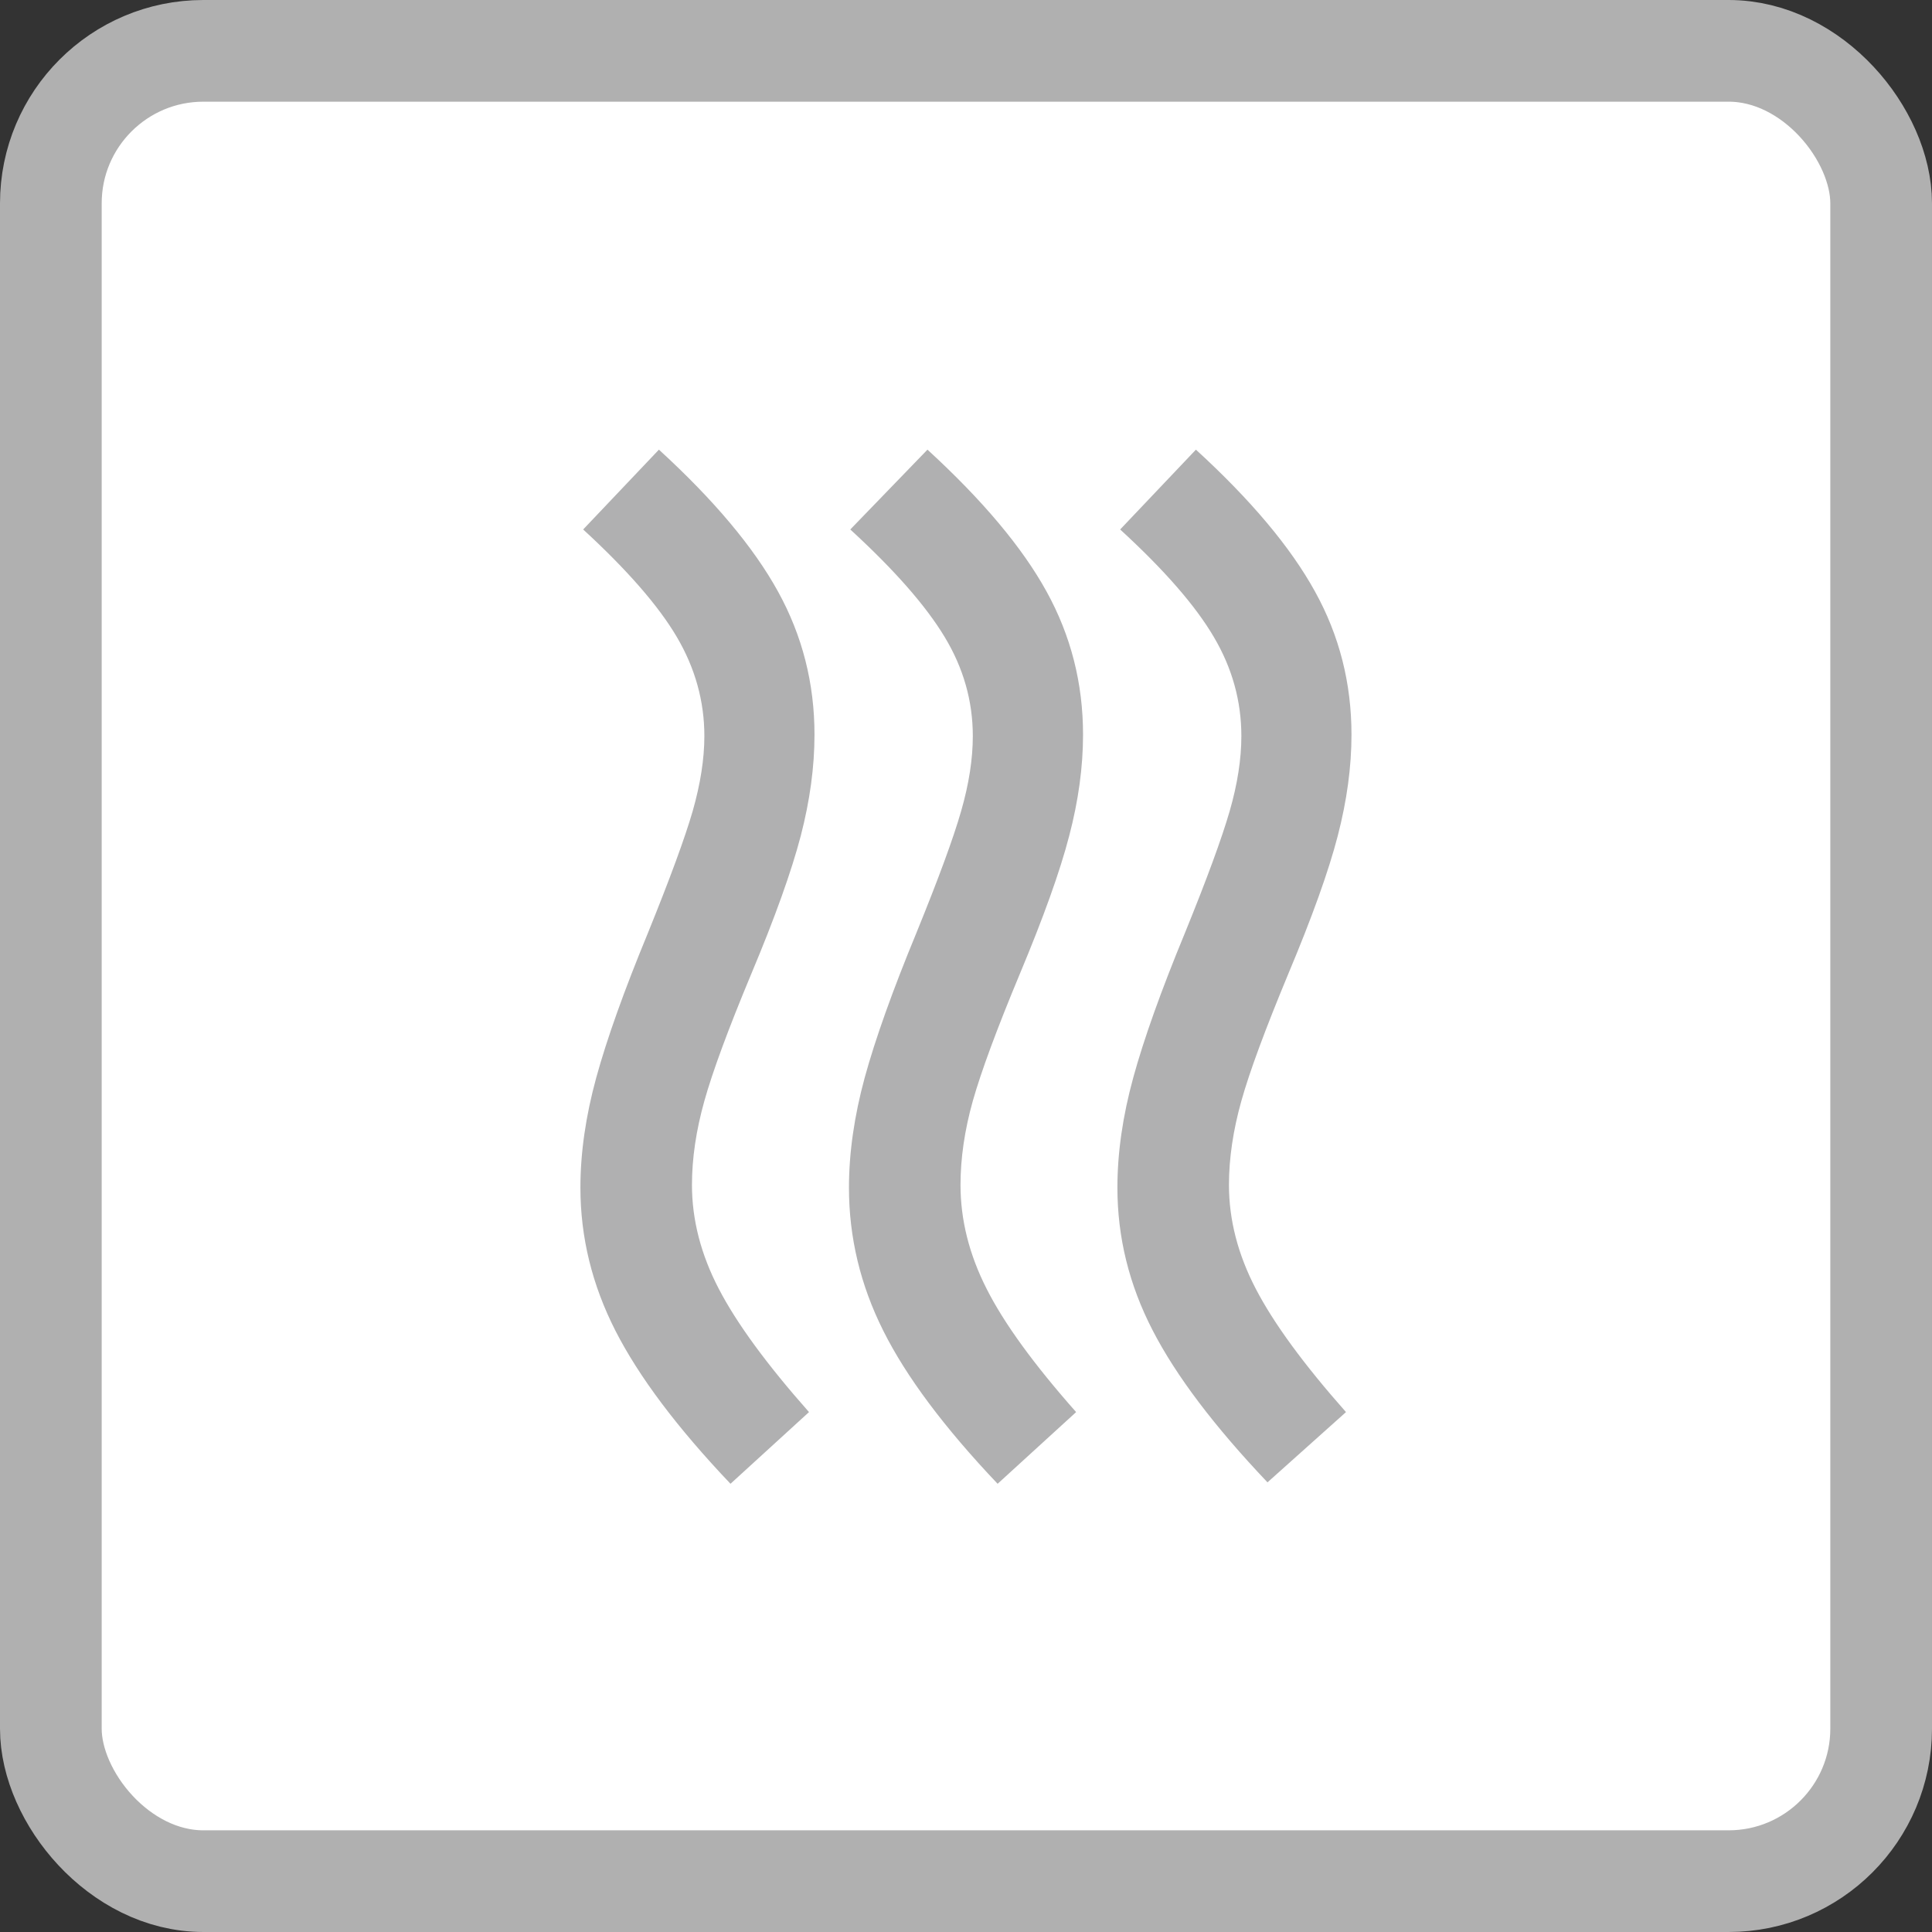
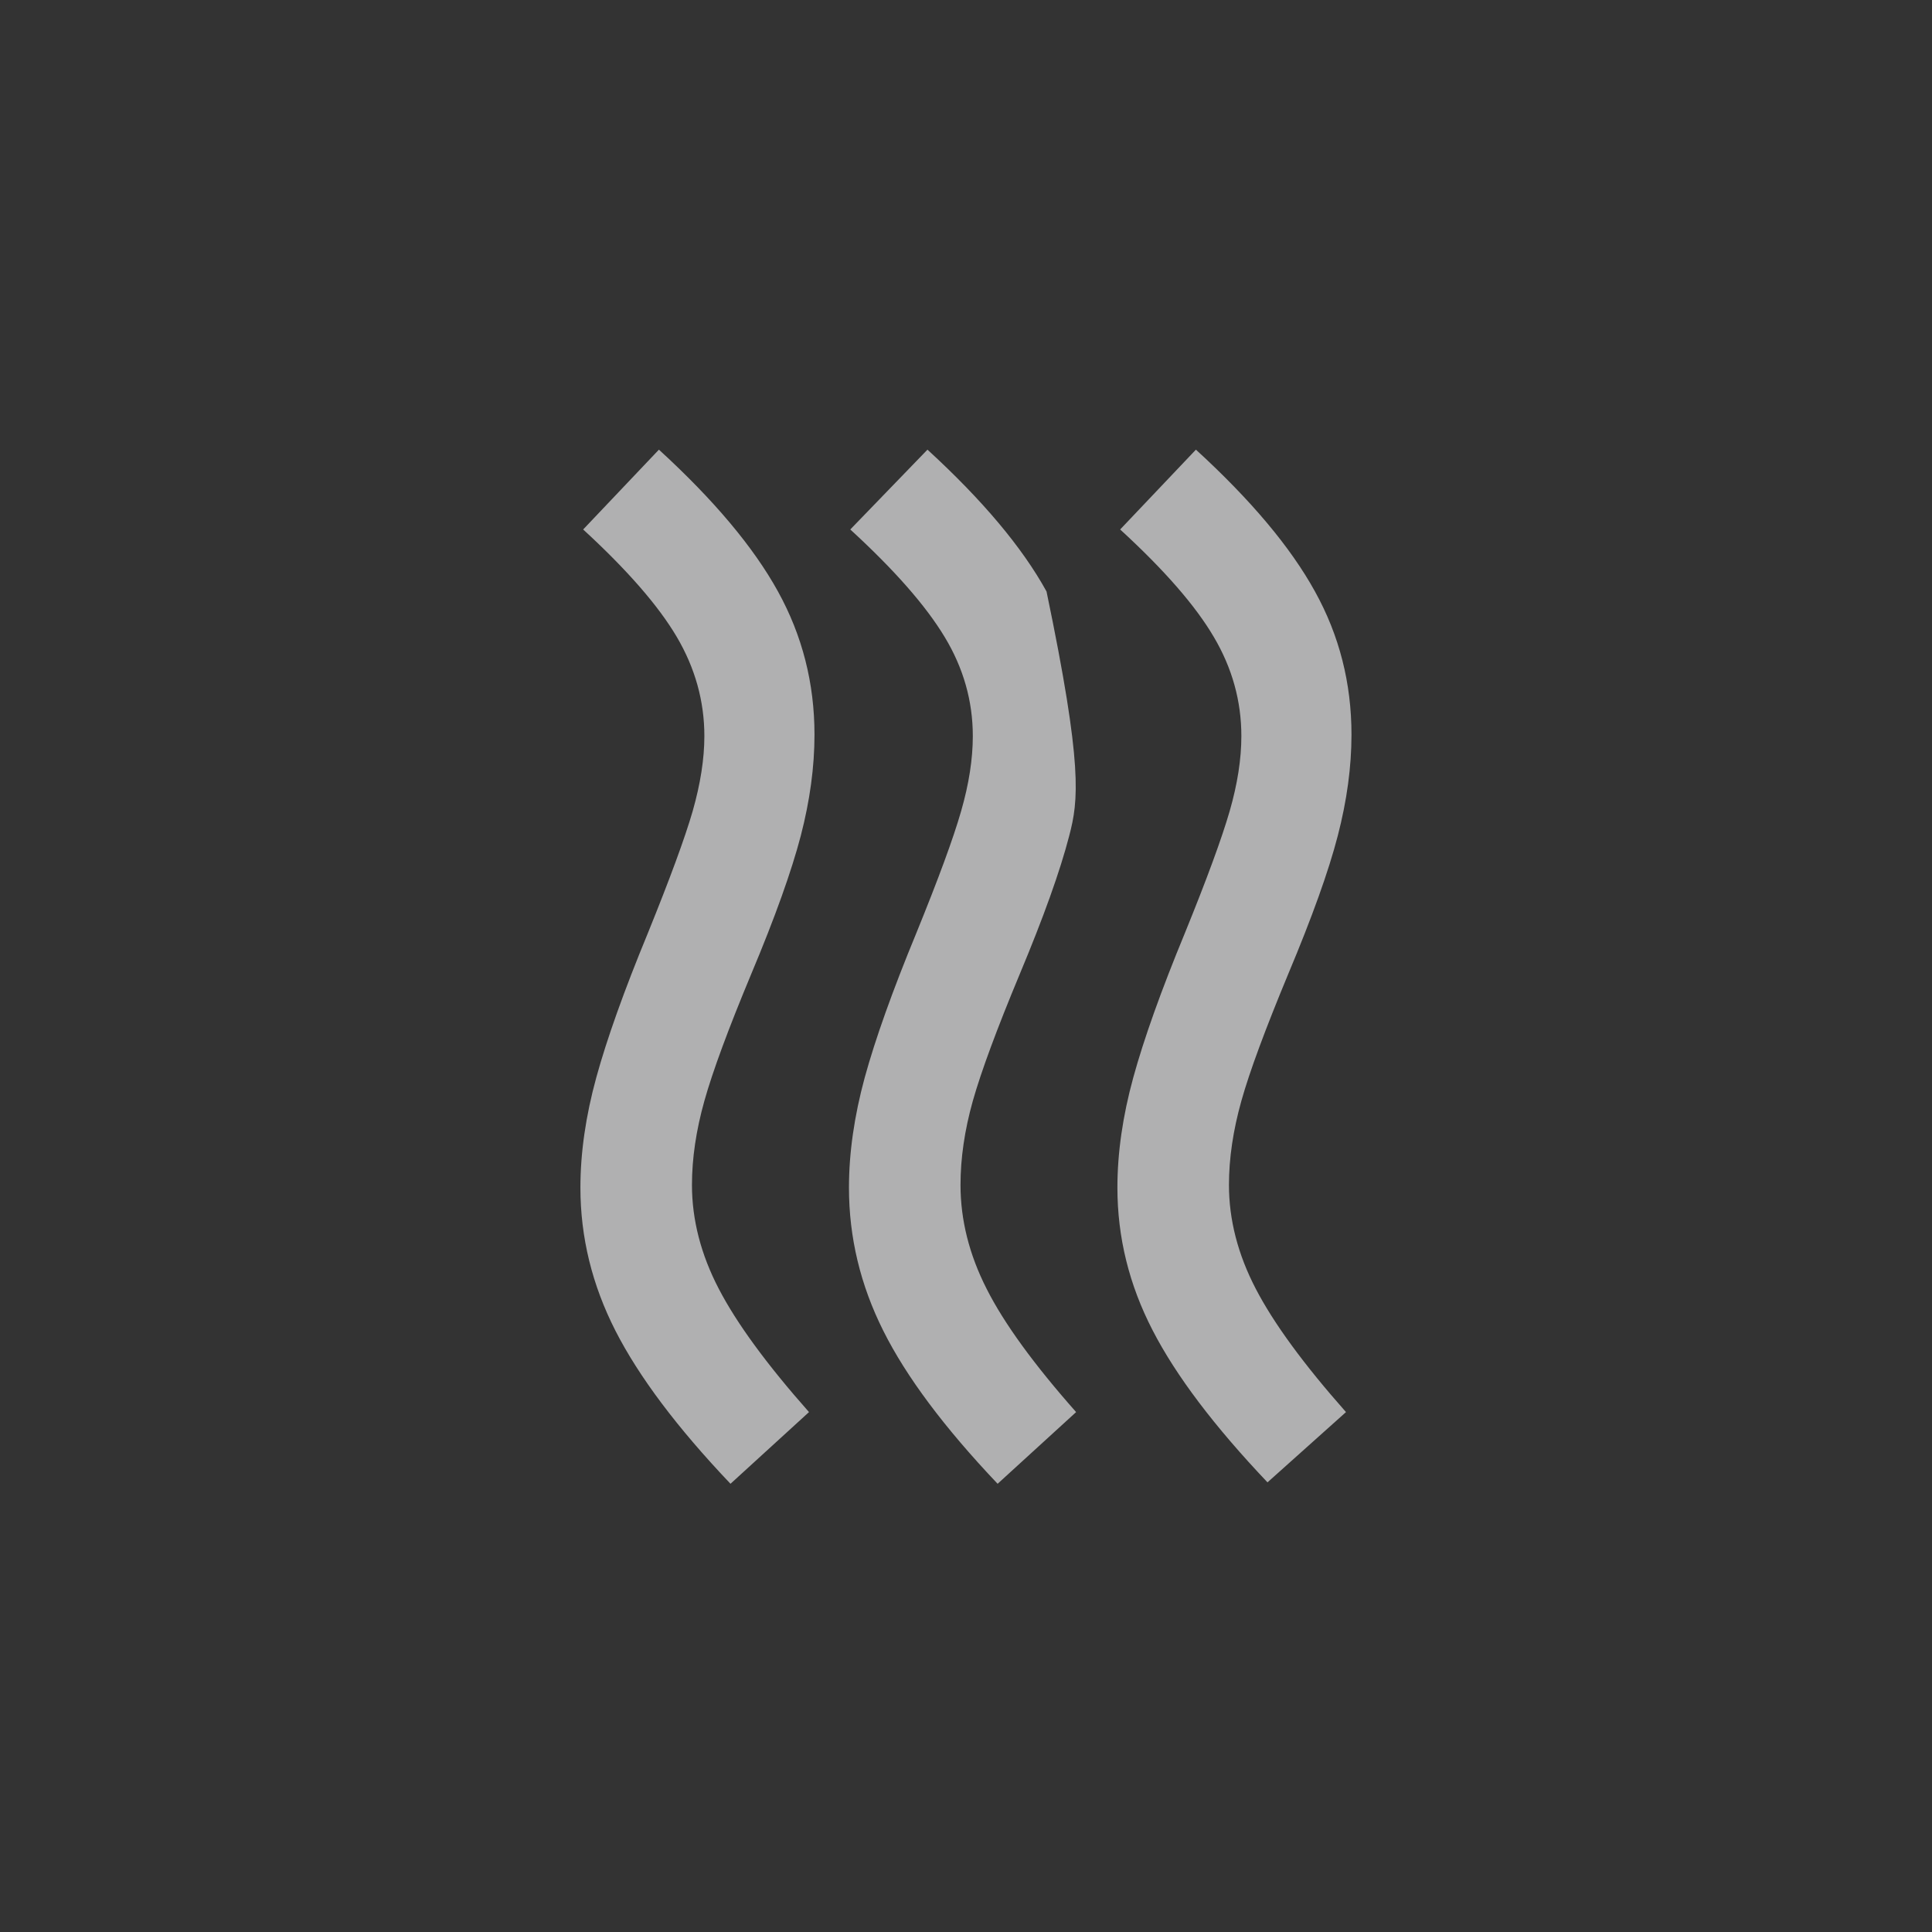
<svg xmlns="http://www.w3.org/2000/svg" width="19" height="19" viewBox="0 0 19 19" fill="none">
  <rect x="0" y="0" width="19" height="19" fill="#333333" stroke="none" />
-   <rect x="0.5" y="0.5" width="18" height="18" rx="1.5" fill="white" stroke="#B0B0B0" />
-   <path d="M9.446 11.653C9.446 11.996 9.531 12.337 9.703 12.675C9.874 13.014 10.168 13.418 10.583 13.887L9.811 14.592C9.288 14.041 8.913 13.54 8.687 13.088C8.461 12.637 8.349 12.168 8.349 11.68C8.349 11.337 8.401 10.976 8.504 10.597C8.608 10.218 8.777 9.744 9.012 9.175C9.229 8.642 9.376 8.243 9.452 7.977C9.529 7.71 9.567 7.464 9.567 7.239C9.567 6.895 9.475 6.57 9.29 6.264C9.105 5.957 8.796 5.605 8.362 5.207L9.121 4.422C9.662 4.918 10.053 5.383 10.292 5.817C10.531 6.25 10.651 6.719 10.651 7.225C10.651 7.541 10.606 7.873 10.515 8.22C10.425 8.568 10.262 9.022 10.028 9.581C9.802 10.123 9.649 10.538 9.567 10.827C9.486 11.116 9.446 11.391 9.446 11.653ZM12.086 11.653C12.086 11.996 12.174 12.337 12.35 12.675C12.526 13.014 12.822 13.418 13.237 13.887L12.465 14.578C11.942 14.027 11.565 13.529 11.335 13.082C11.104 12.635 10.989 12.168 10.989 11.68C10.989 11.337 11.041 10.976 11.145 10.597C11.249 10.218 11.418 9.744 11.653 9.175C11.87 8.642 12.016 8.243 12.093 7.977C12.17 7.71 12.208 7.464 12.208 7.239C12.208 6.895 12.118 6.57 11.937 6.264C11.757 5.957 11.45 5.605 11.016 5.207L11.761 4.422C12.303 4.918 12.693 5.383 12.932 5.817C13.172 6.25 13.291 6.719 13.291 7.225C13.291 7.541 13.246 7.873 13.156 8.22C13.066 8.568 12.903 9.022 12.668 9.581C12.443 10.123 12.289 10.538 12.208 10.827C12.127 11.116 12.086 11.391 12.086 11.653ZM6.805 11.653C6.805 11.996 6.893 12.337 7.069 12.675C7.245 13.014 7.541 13.418 7.956 13.887L7.184 14.592C6.66 14.041 6.284 13.54 6.053 13.088C5.823 12.637 5.708 12.168 5.708 11.68C5.708 11.337 5.76 10.976 5.864 10.597C5.968 10.218 6.137 9.744 6.372 9.175C6.588 8.642 6.735 8.243 6.812 7.977C6.888 7.71 6.927 7.464 6.927 7.239C6.927 6.895 6.836 6.57 6.656 6.264C6.475 5.957 6.168 5.605 5.735 5.207L6.48 4.422C7.022 4.918 7.412 5.383 7.651 5.817C7.89 6.25 8.01 6.719 8.01 7.225C8.01 7.541 7.965 7.873 7.875 8.22C7.784 8.568 7.622 9.022 7.387 9.581C7.161 10.123 7.008 10.538 6.927 10.827C6.846 11.116 6.805 11.391 6.805 11.653Z" fill="#B0B0B1" />
+   <path d="M9.446 11.653C9.446 11.996 9.531 12.337 9.703 12.675C9.874 13.014 10.168 13.418 10.583 13.887L9.811 14.592C9.288 14.041 8.913 13.54 8.687 13.088C8.461 12.637 8.349 12.168 8.349 11.68C8.349 11.337 8.401 10.976 8.504 10.597C8.608 10.218 8.777 9.744 9.012 9.175C9.229 8.642 9.376 8.243 9.452 7.977C9.529 7.71 9.567 7.464 9.567 7.239C9.567 6.895 9.475 6.57 9.29 6.264C9.105 5.957 8.796 5.605 8.362 5.207L9.121 4.422C9.662 4.918 10.053 5.383 10.292 5.817C10.651 7.541 10.606 7.873 10.515 8.22C10.425 8.568 10.262 9.022 10.028 9.581C9.802 10.123 9.649 10.538 9.567 10.827C9.486 11.116 9.446 11.391 9.446 11.653ZM12.086 11.653C12.086 11.996 12.174 12.337 12.35 12.675C12.526 13.014 12.822 13.418 13.237 13.887L12.465 14.578C11.942 14.027 11.565 13.529 11.335 13.082C11.104 12.635 10.989 12.168 10.989 11.68C10.989 11.337 11.041 10.976 11.145 10.597C11.249 10.218 11.418 9.744 11.653 9.175C11.87 8.642 12.016 8.243 12.093 7.977C12.17 7.71 12.208 7.464 12.208 7.239C12.208 6.895 12.118 6.57 11.937 6.264C11.757 5.957 11.45 5.605 11.016 5.207L11.761 4.422C12.303 4.918 12.693 5.383 12.932 5.817C13.172 6.25 13.291 6.719 13.291 7.225C13.291 7.541 13.246 7.873 13.156 8.22C13.066 8.568 12.903 9.022 12.668 9.581C12.443 10.123 12.289 10.538 12.208 10.827C12.127 11.116 12.086 11.391 12.086 11.653ZM6.805 11.653C6.805 11.996 6.893 12.337 7.069 12.675C7.245 13.014 7.541 13.418 7.956 13.887L7.184 14.592C6.66 14.041 6.284 13.54 6.053 13.088C5.823 12.637 5.708 12.168 5.708 11.68C5.708 11.337 5.76 10.976 5.864 10.597C5.968 10.218 6.137 9.744 6.372 9.175C6.588 8.642 6.735 8.243 6.812 7.977C6.888 7.71 6.927 7.464 6.927 7.239C6.927 6.895 6.836 6.57 6.656 6.264C6.475 5.957 6.168 5.605 5.735 5.207L6.48 4.422C7.022 4.918 7.412 5.383 7.651 5.817C7.89 6.25 8.01 6.719 8.01 7.225C8.01 7.541 7.965 7.873 7.875 8.22C7.784 8.568 7.622 9.022 7.387 9.581C7.161 10.123 7.008 10.538 6.927 10.827C6.846 11.116 6.805 11.391 6.805 11.653Z" fill="#B0B0B1" />
</svg>